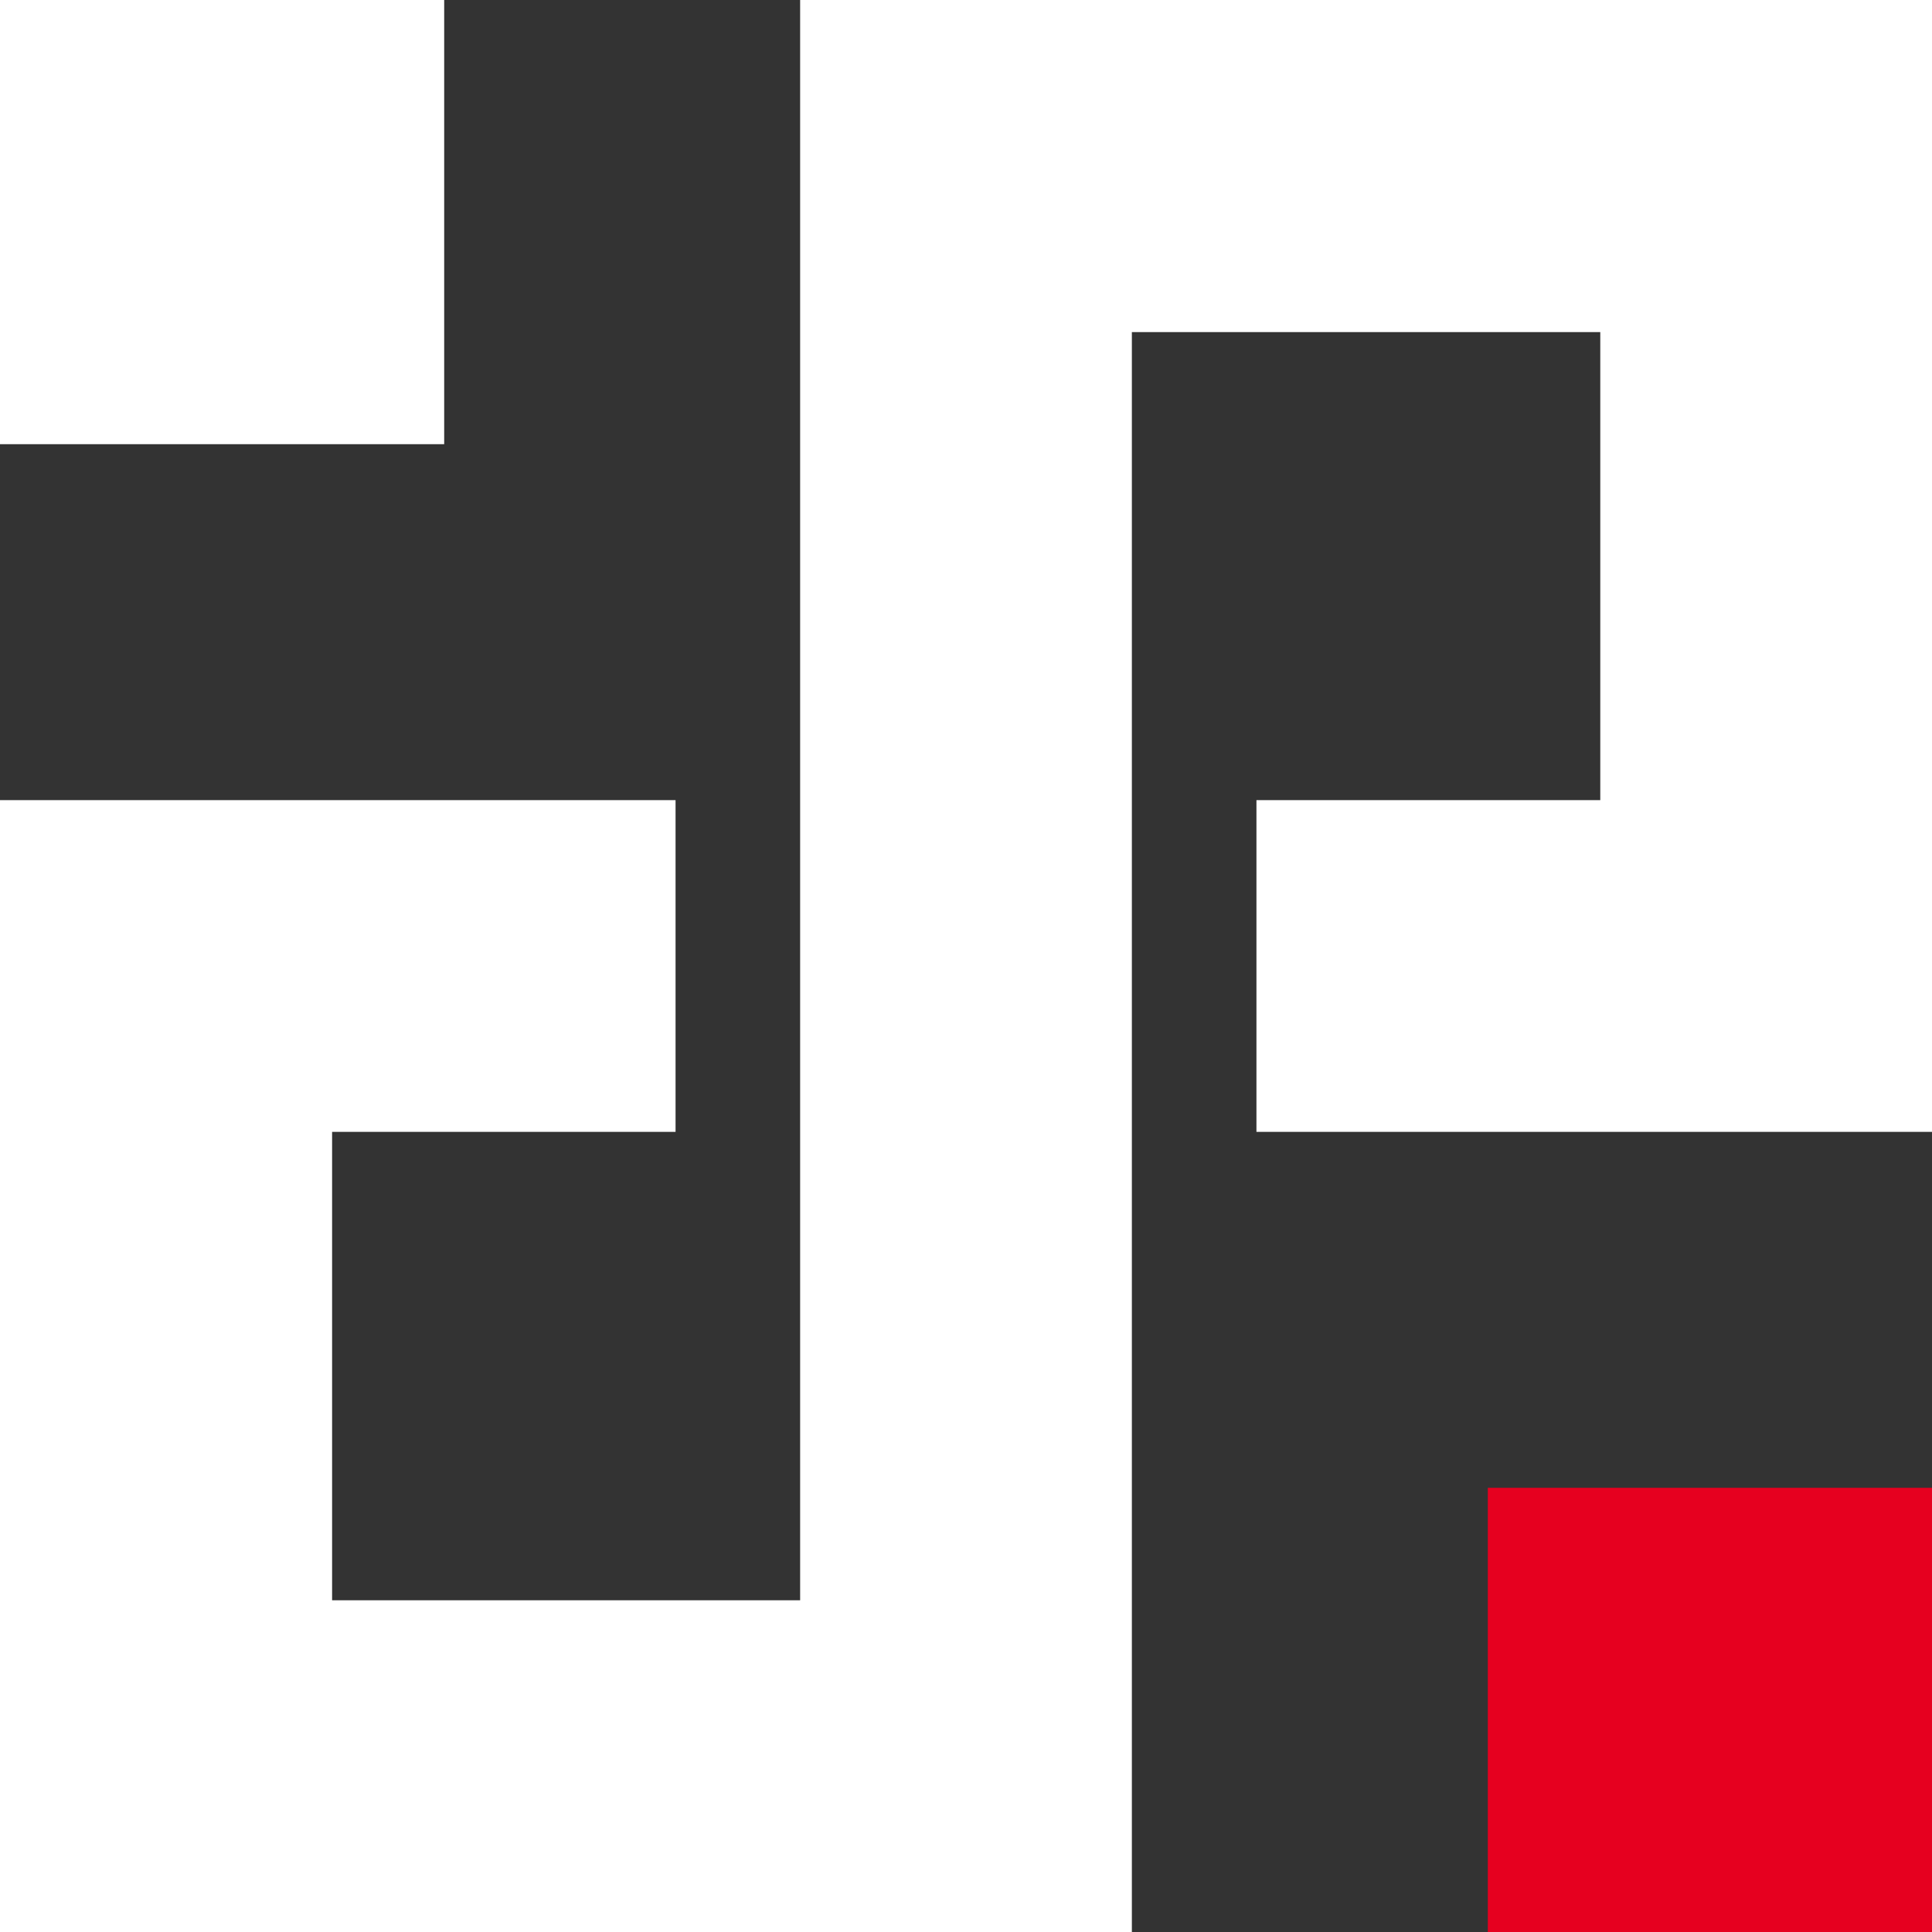
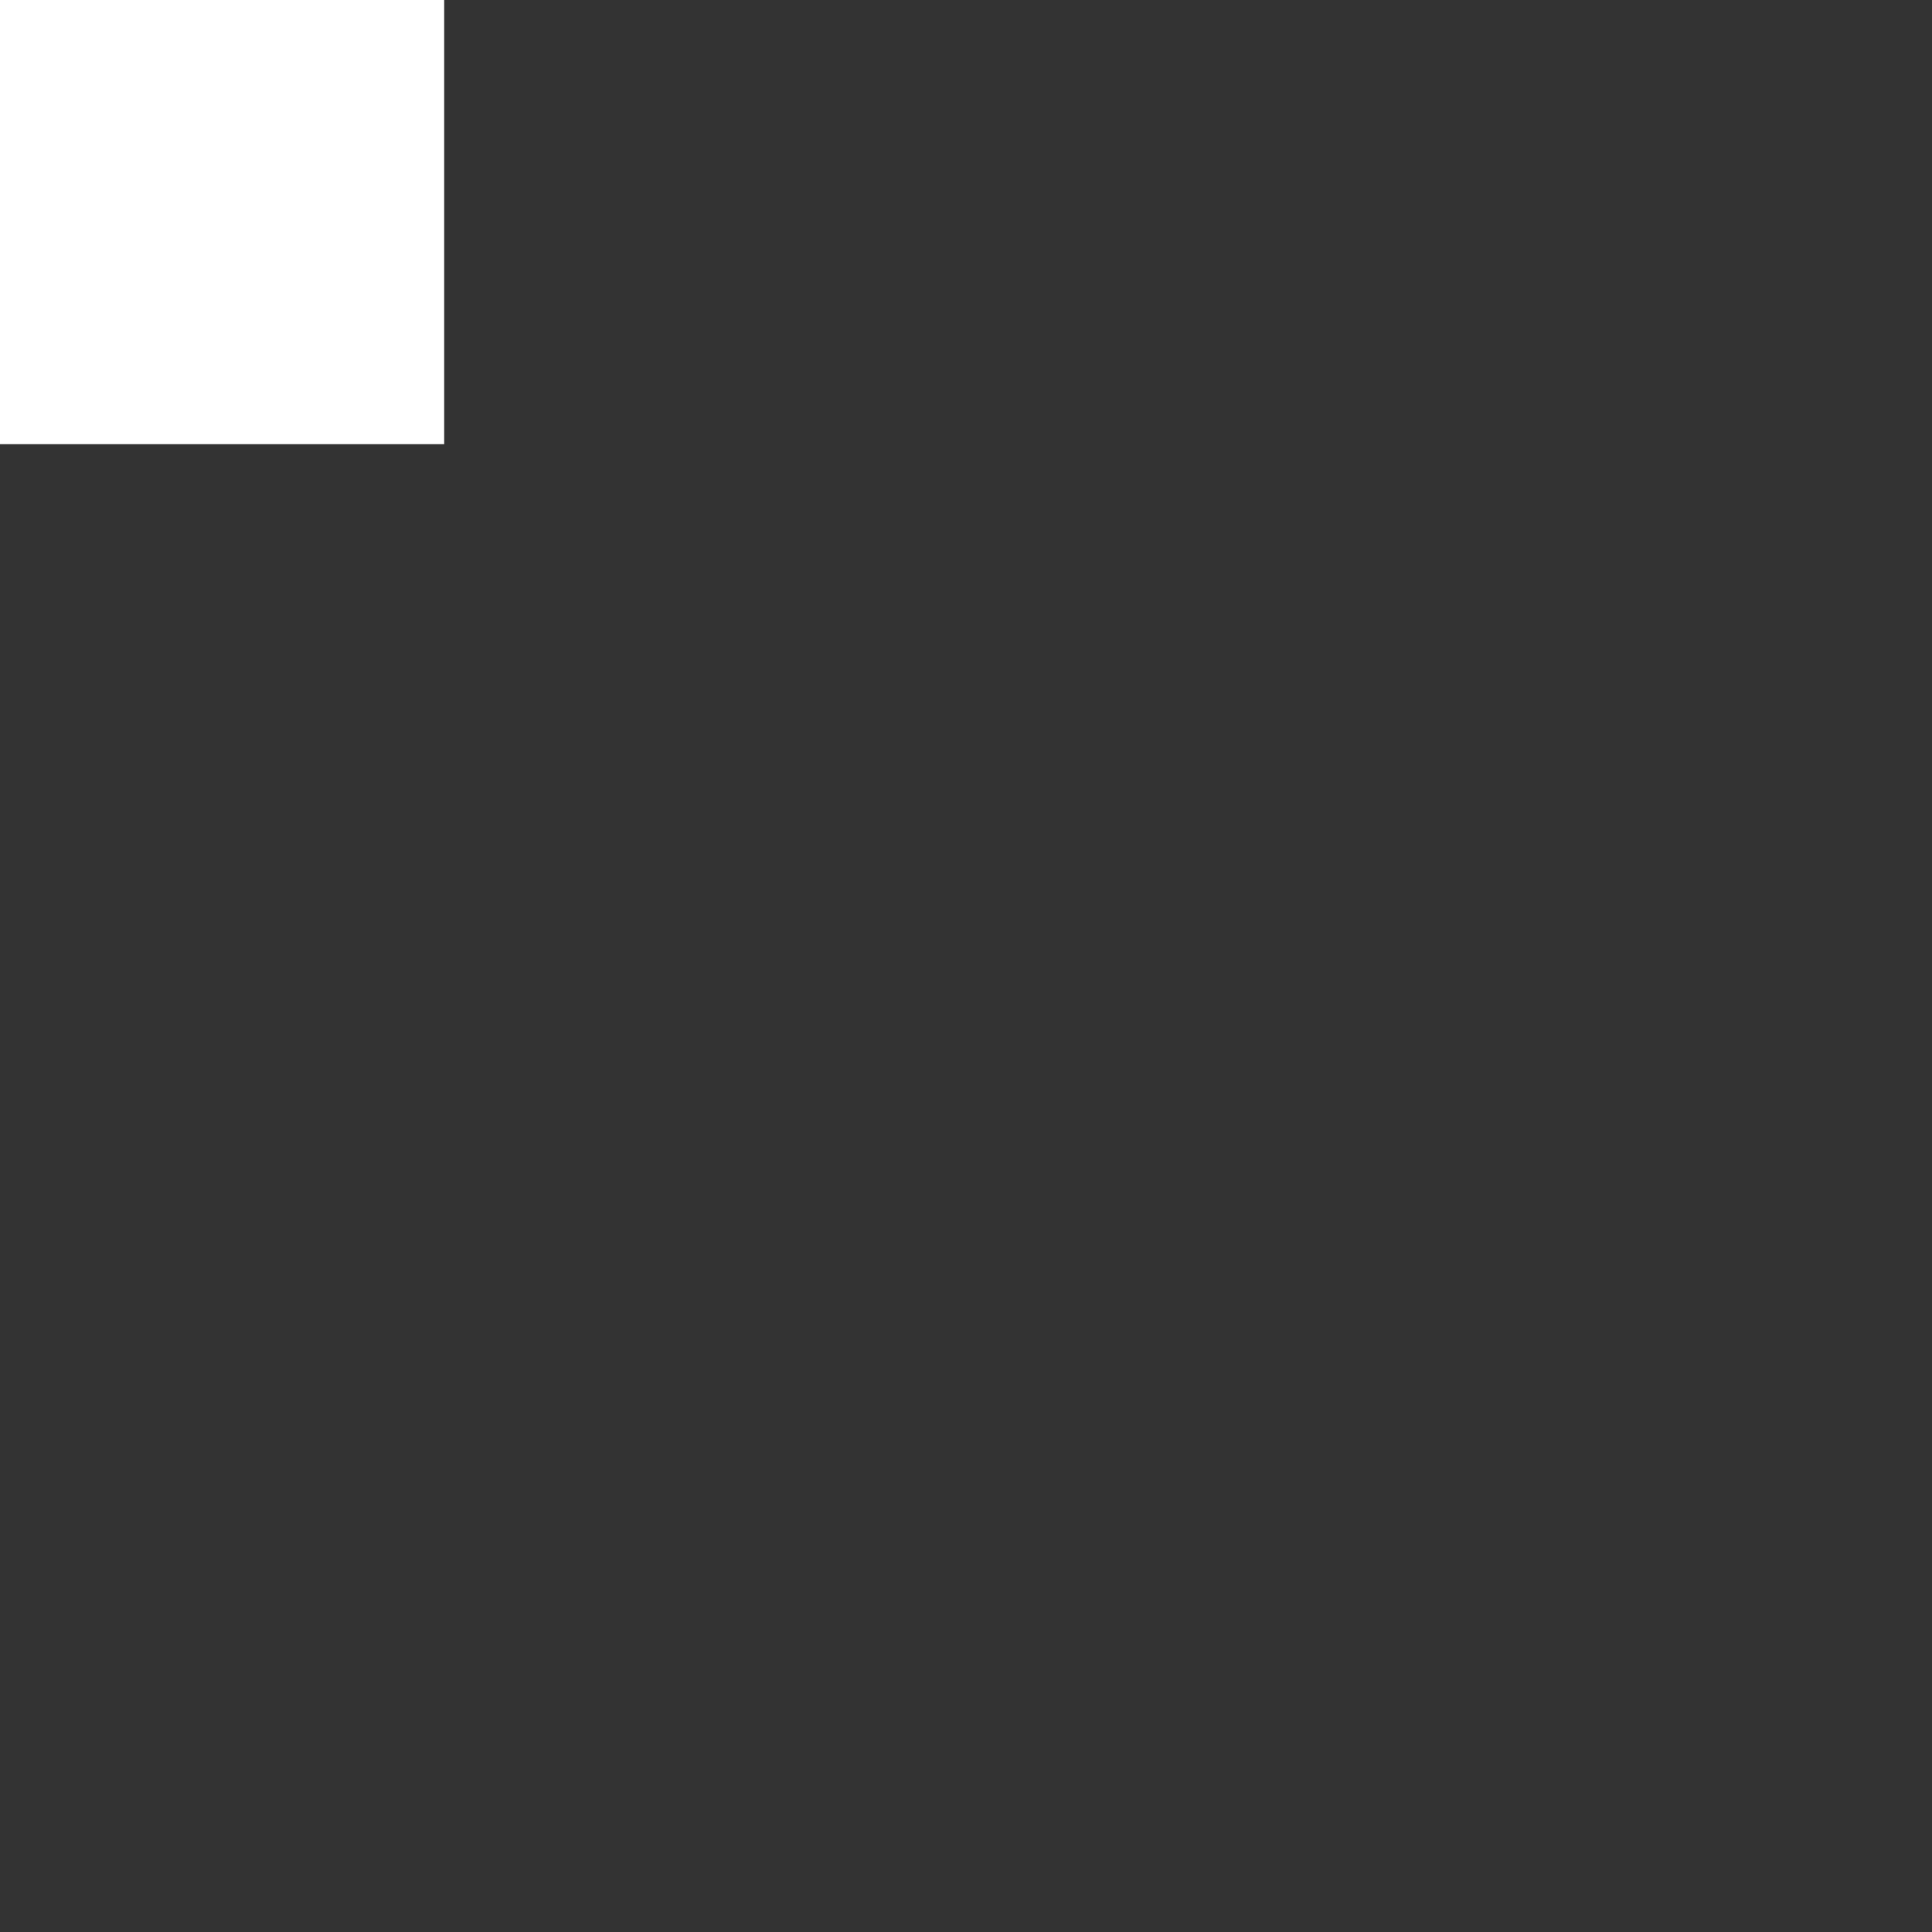
<svg xmlns="http://www.w3.org/2000/svg" id="レイヤー_1" data-name="レイヤー 1" viewBox="0 0 51.02 51.02">
  <rect x="0" y="0" width="51.02" height="51.02" fill="#333333" stroke="none" />
  <defs>
    <style>.cls-1{fill:none;}.cls-2{fill:#e6001f;}.cls-3{fill:#fff;}</style>
  </defs>
  <rect class="cls-1" x="-374.2" y="-115.52" width="1190.55" height="841.89" />
-   <rect class="cls-2" x="39.3" y="39.3" width="11.73" height="11.73" transform="translate(90.32 90.32) rotate(180)" />
  <rect class="cls-3" width="11.73" height="11.73" />
-   <polygon class="cls-3" points="42.26 0 29.89 0 21.13 0 21.13 8.77 21.13 11.73 21.13 18.59 21.13 21.13 21.13 21.13 21.13 29.89 21.13 29.89 21.13 32.5 21.13 39.3 21.13 42.26 8.77 42.26 8.77 29.89 17.84 29.89 17.84 21.13 8.77 21.13 0 21.13 0 29.89 0 42.26 0 51.02 8.77 51.02 21.13 51.02 29.89 51.02 29.89 42.26 29.89 39.3 29.89 32.43 29.89 29.89 29.89 29.89 29.89 21.13 29.89 21.13 29.89 18.52 29.89 11.73 29.89 8.77 42.26 8.77 42.26 21.13 33.18 21.13 33.18 29.89 42.26 29.89 51.02 29.89 51.02 21.13 51.02 8.77 51.02 0 42.26 0" />
</svg>